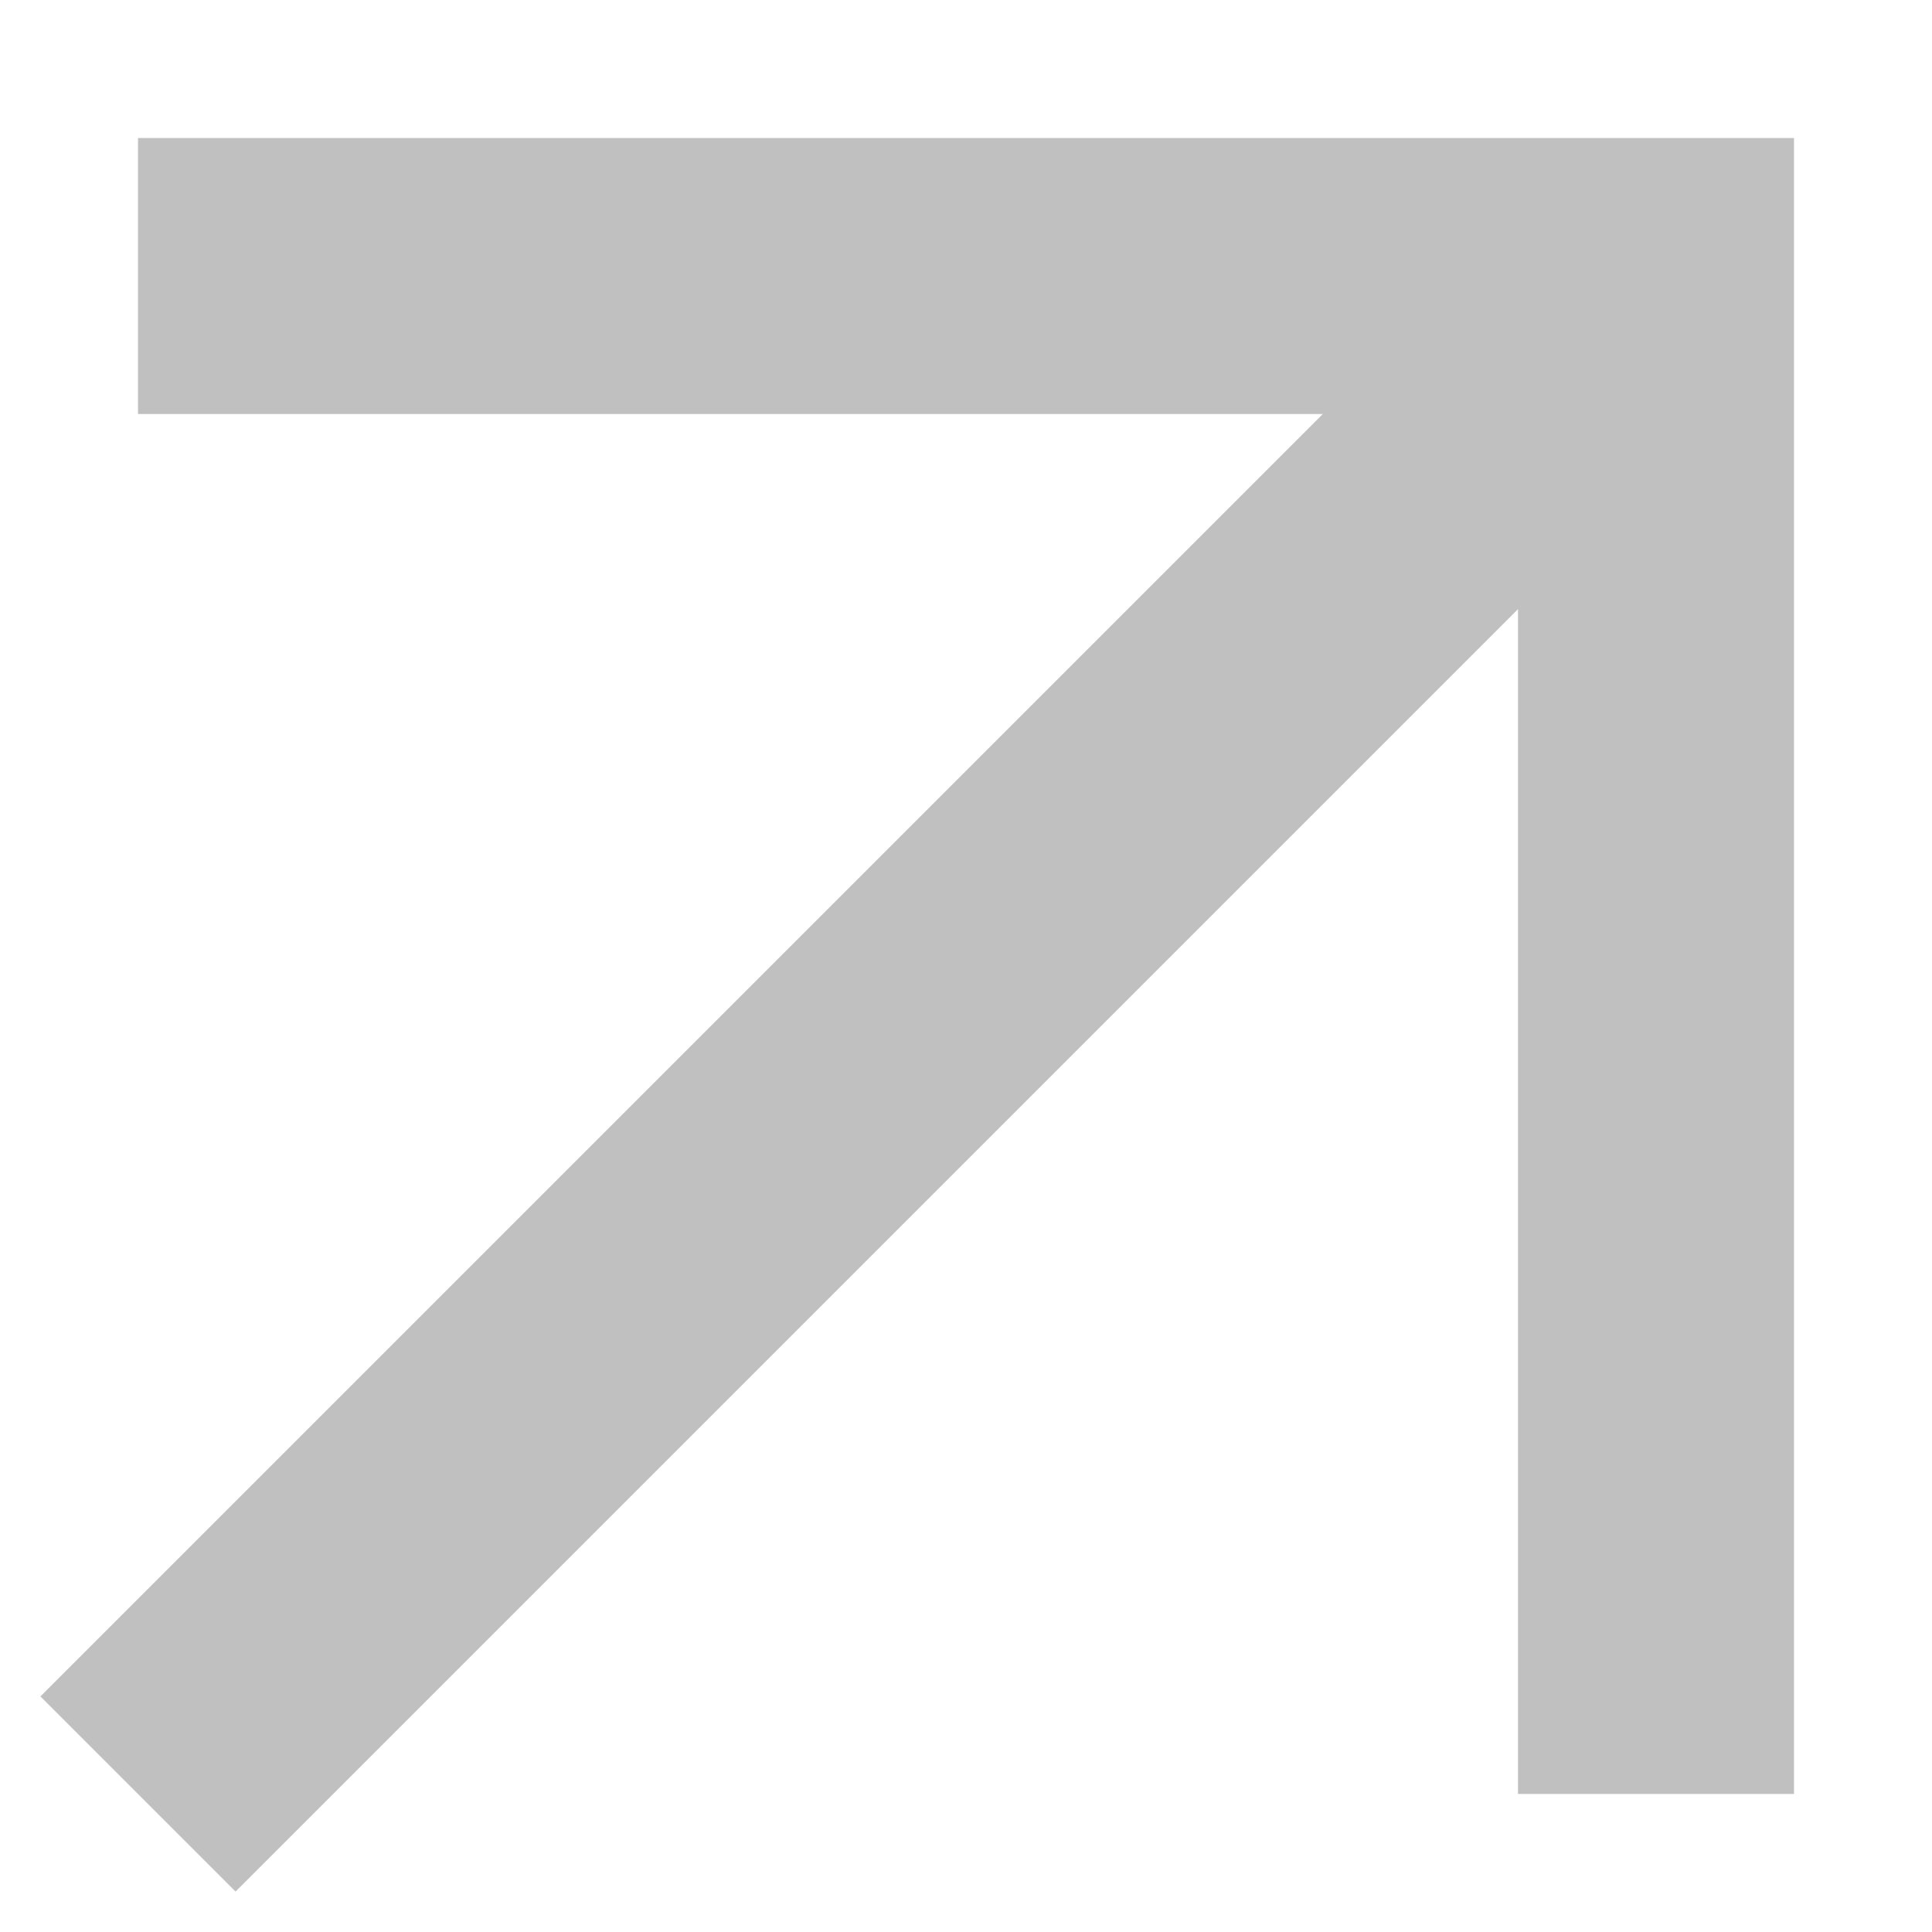
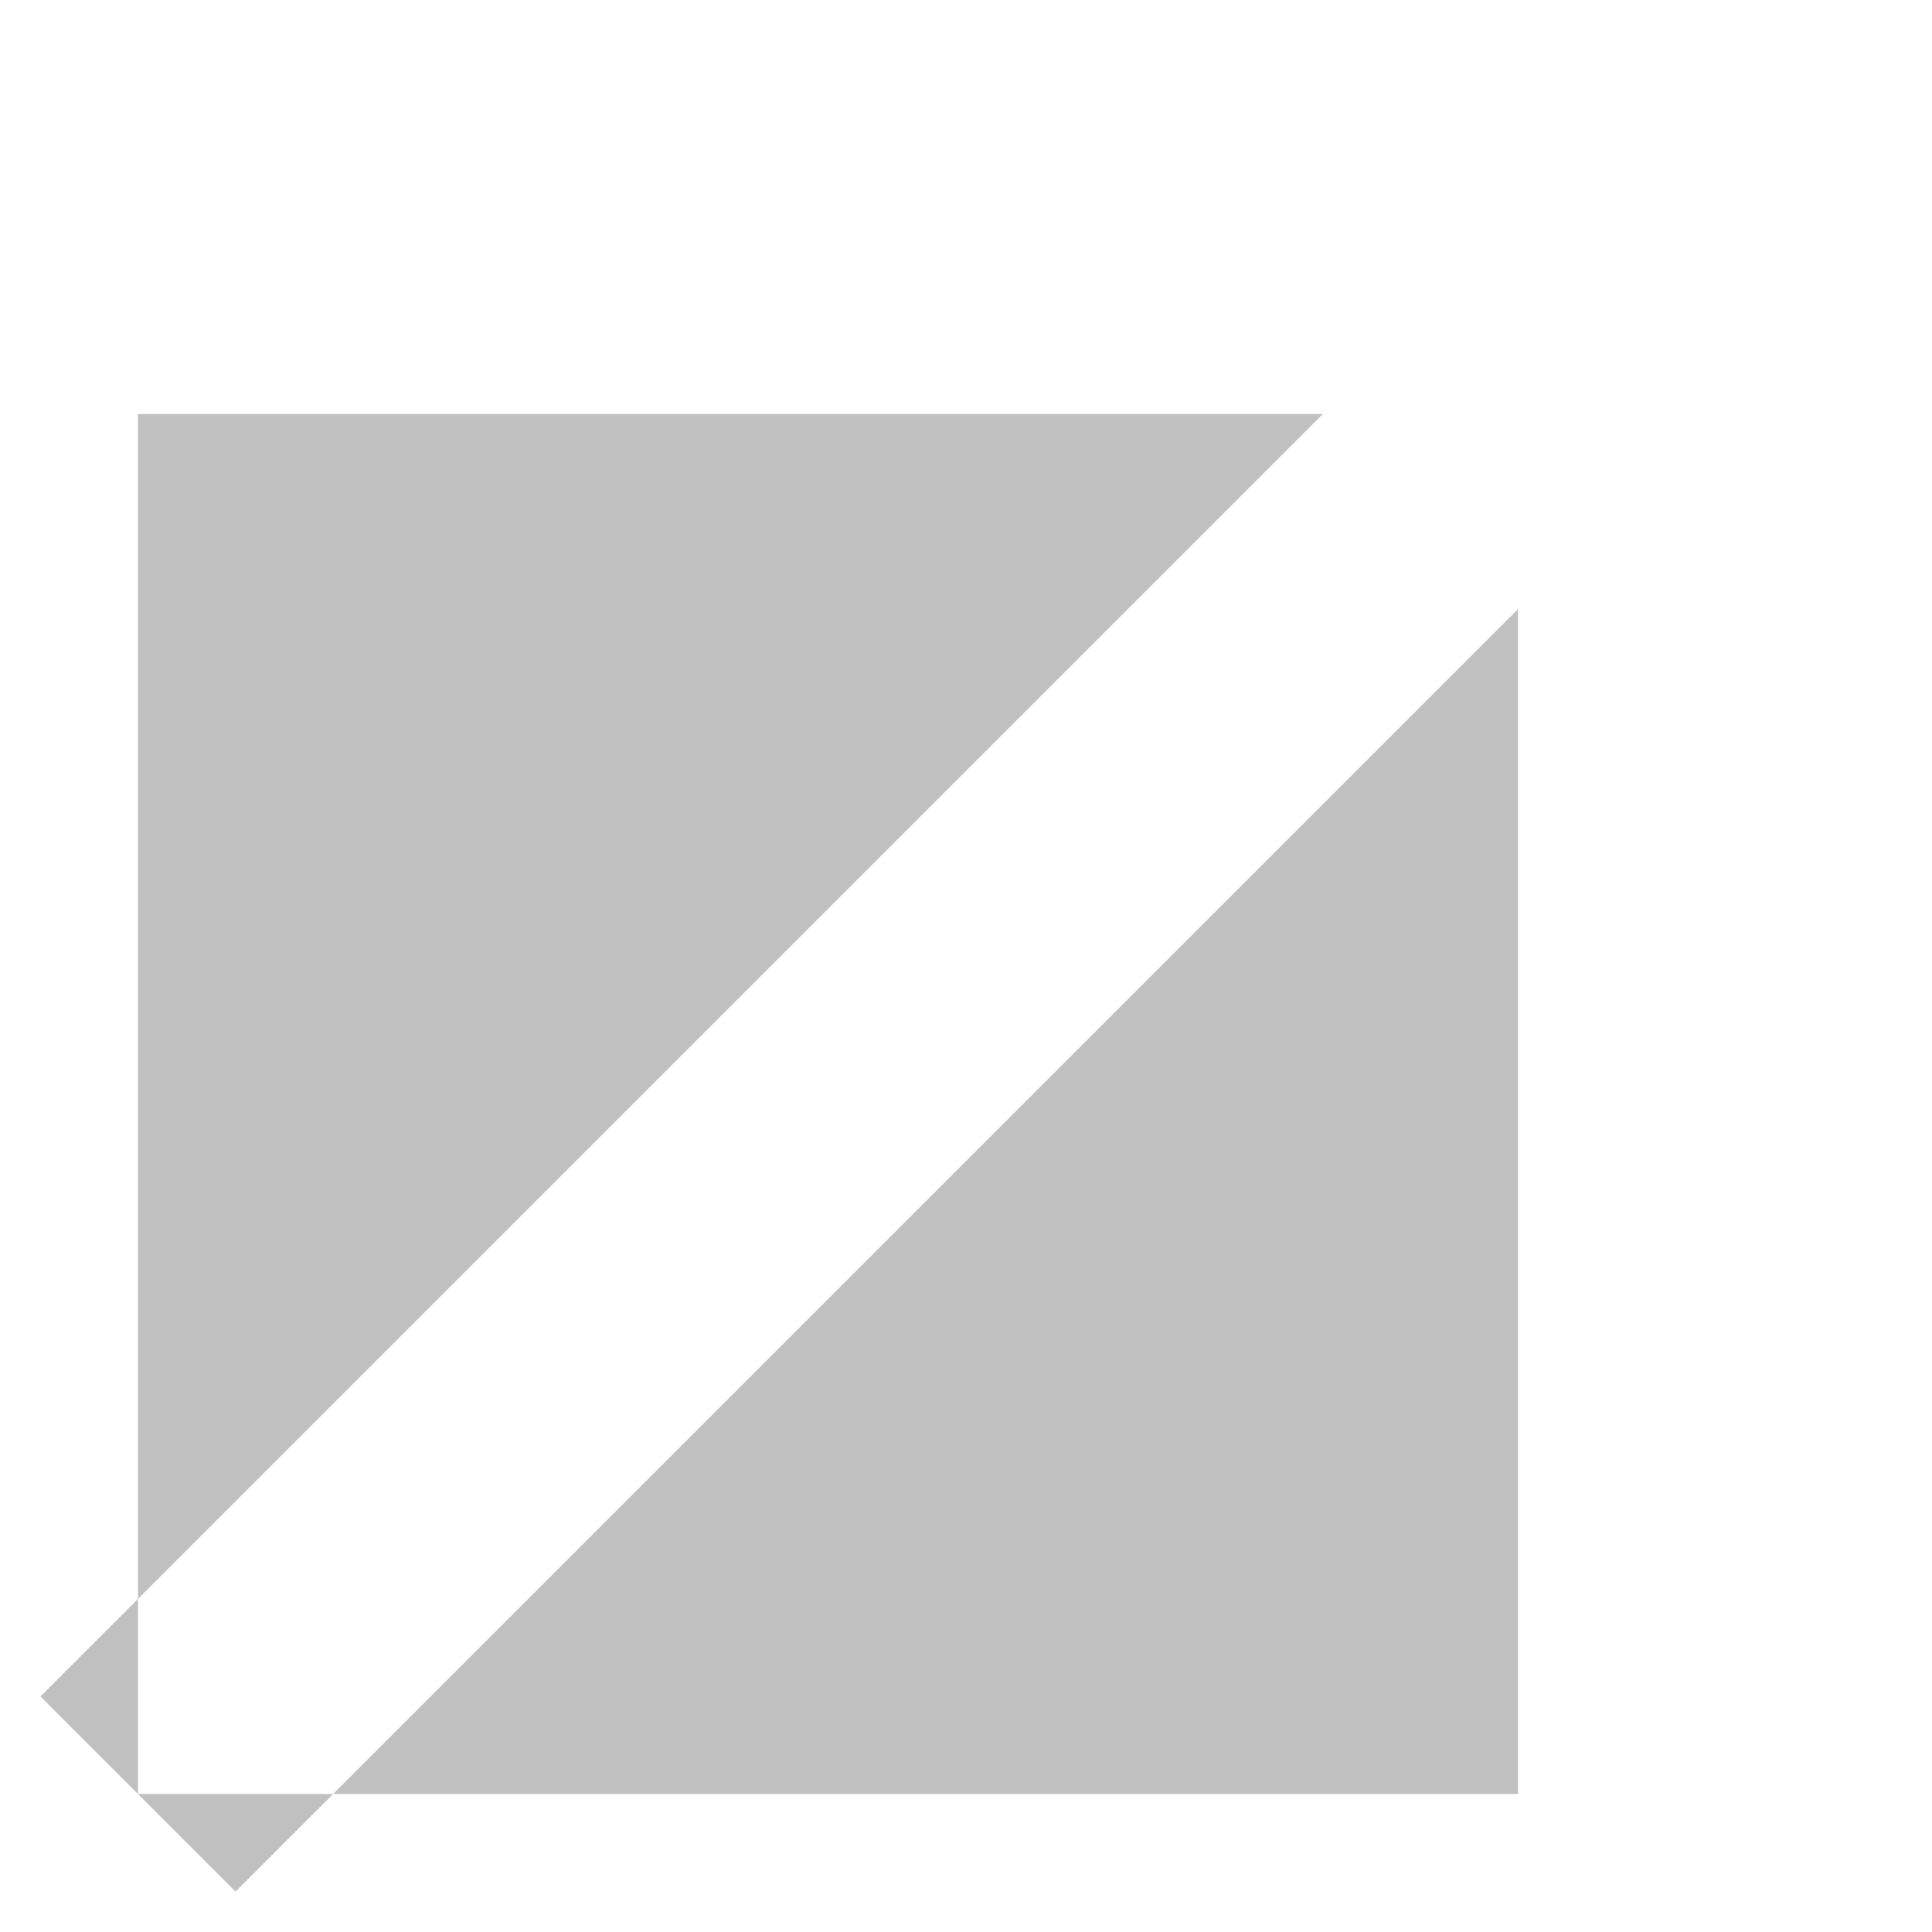
<svg xmlns="http://www.w3.org/2000/svg" width="14" height="14" viewBox="0 0 14 14" fill="none">
-   <path fill-rule="evenodd" clip-rule="evenodd" d="M1 1H13V13H11V4.414L1.707 13.707L0.293 12.293L9.586 3H1V1Z" fill="#C0C0C0" />
+   <path fill-rule="evenodd" clip-rule="evenodd" d="M1 1V13H11V4.414L1.707 13.707L0.293 12.293L9.586 3H1V1Z" fill="#C0C0C0" />
</svg>